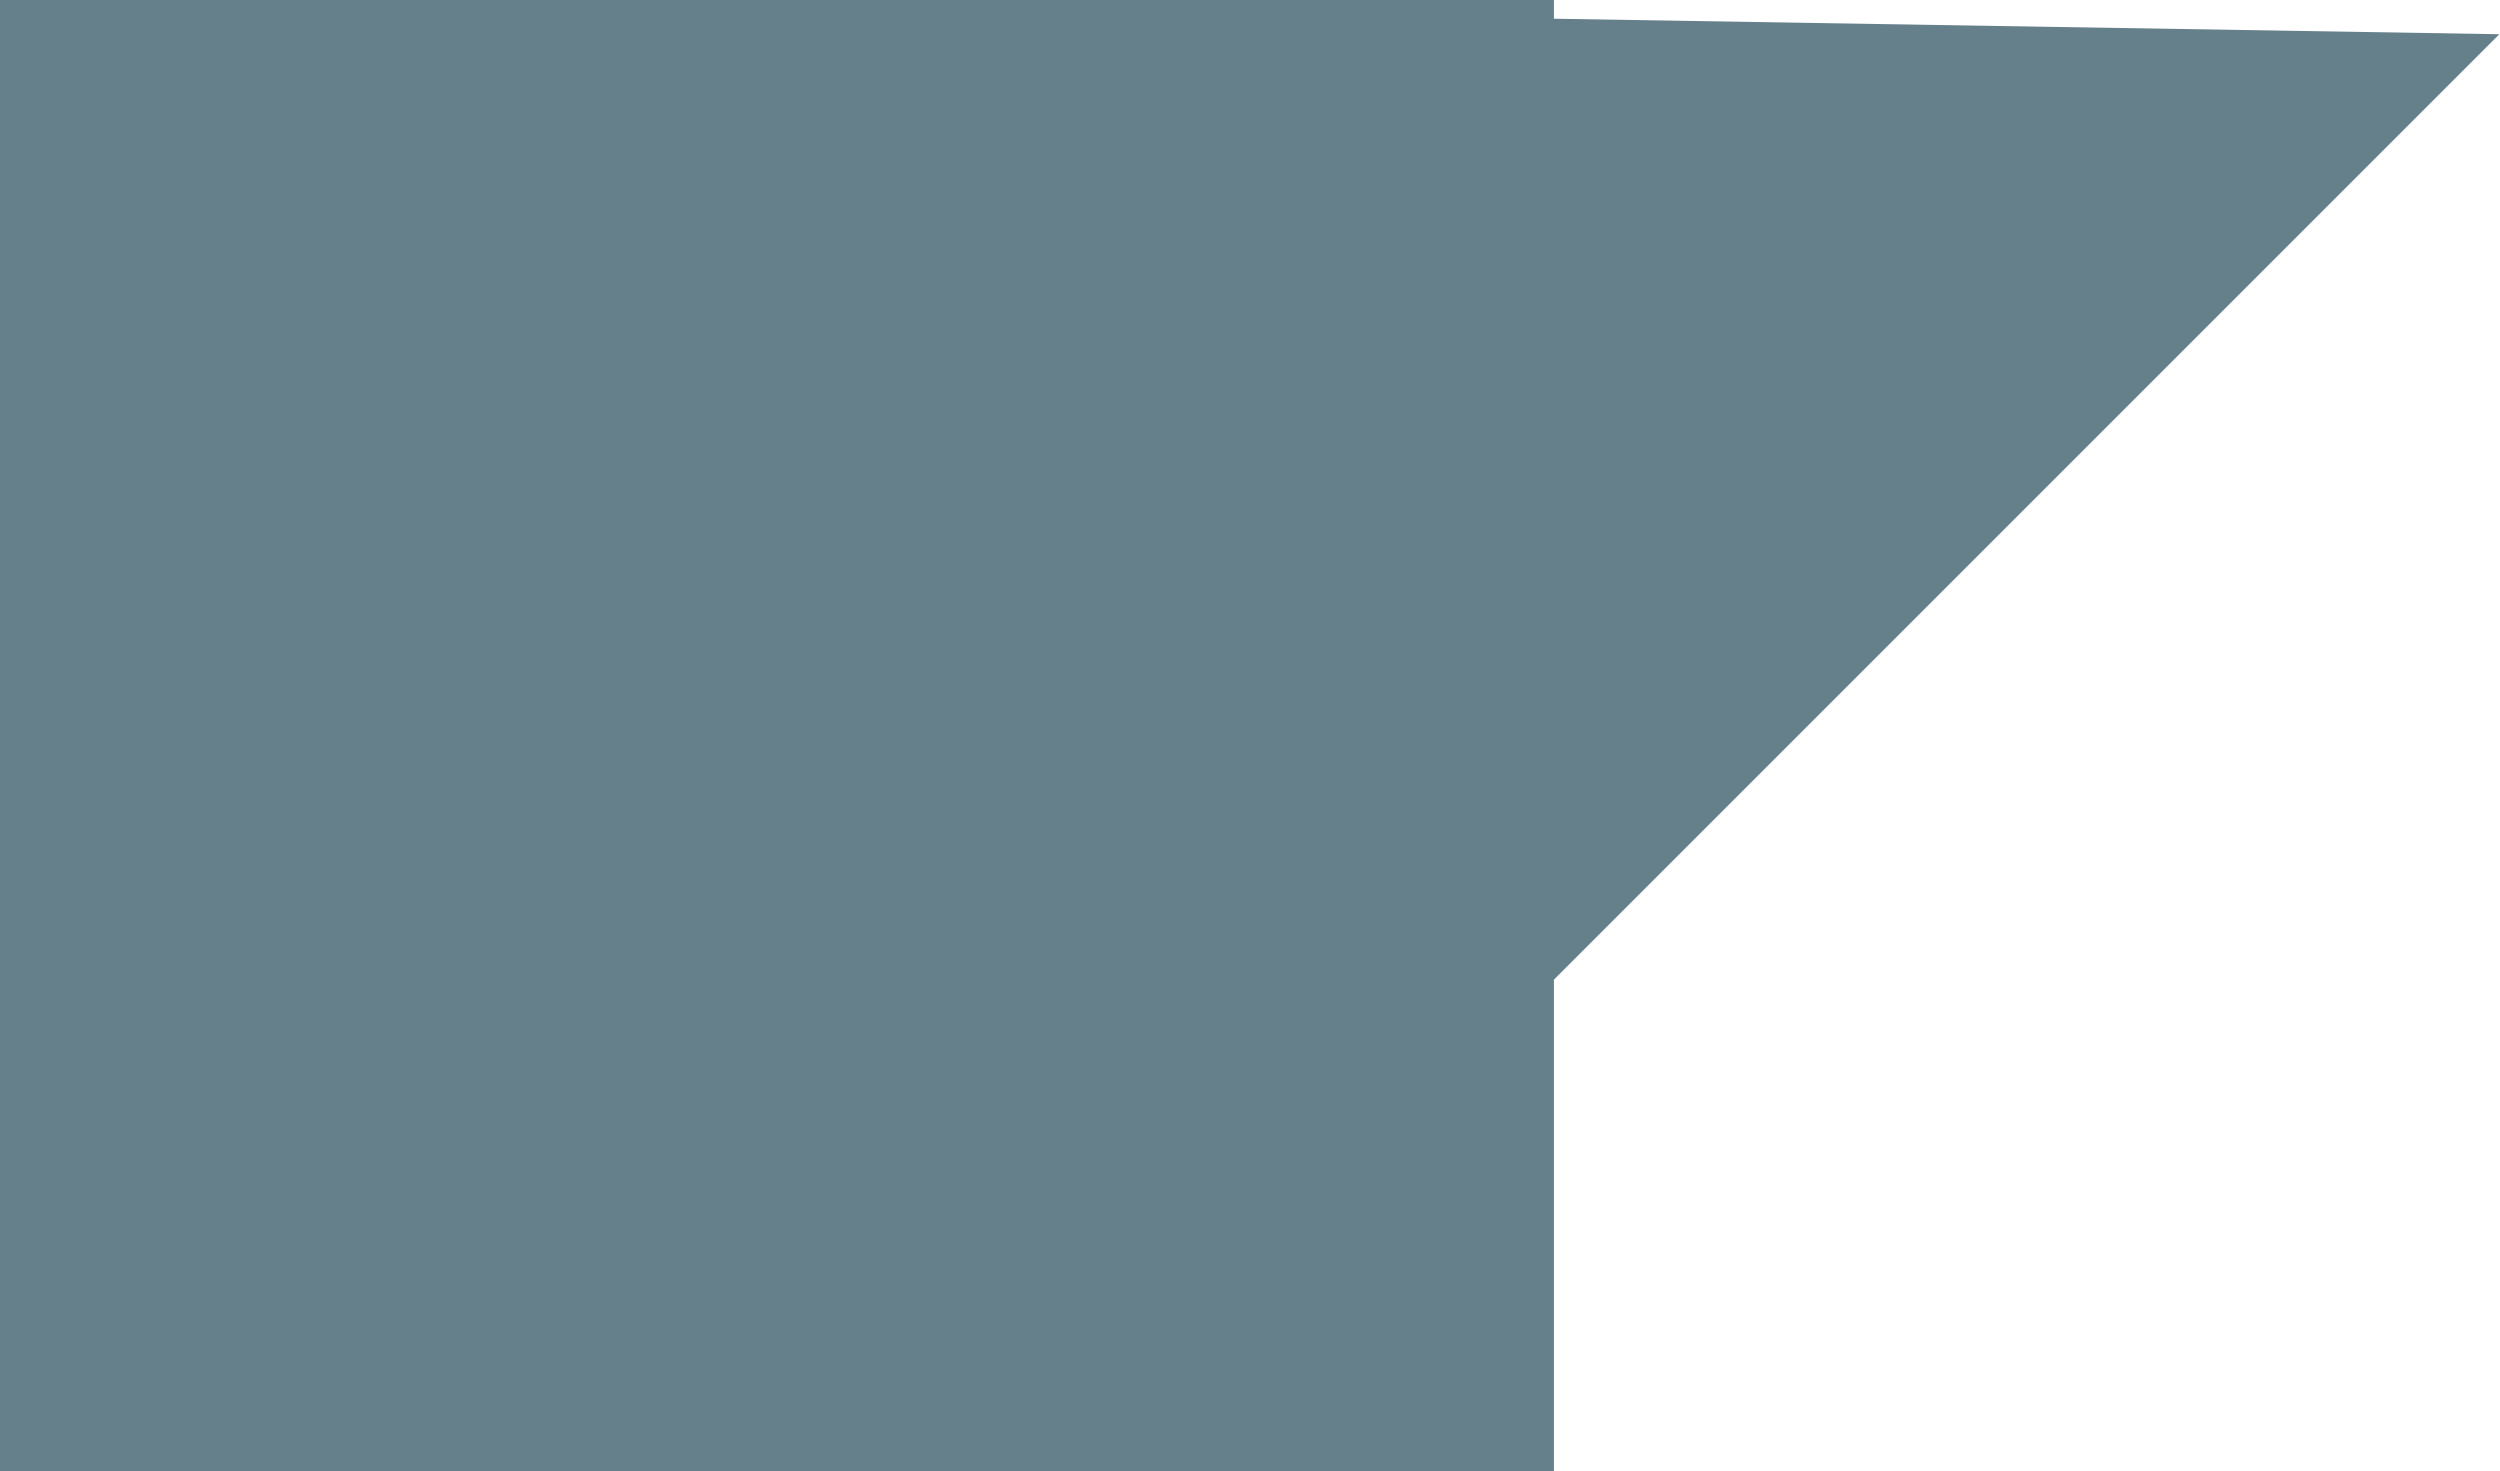
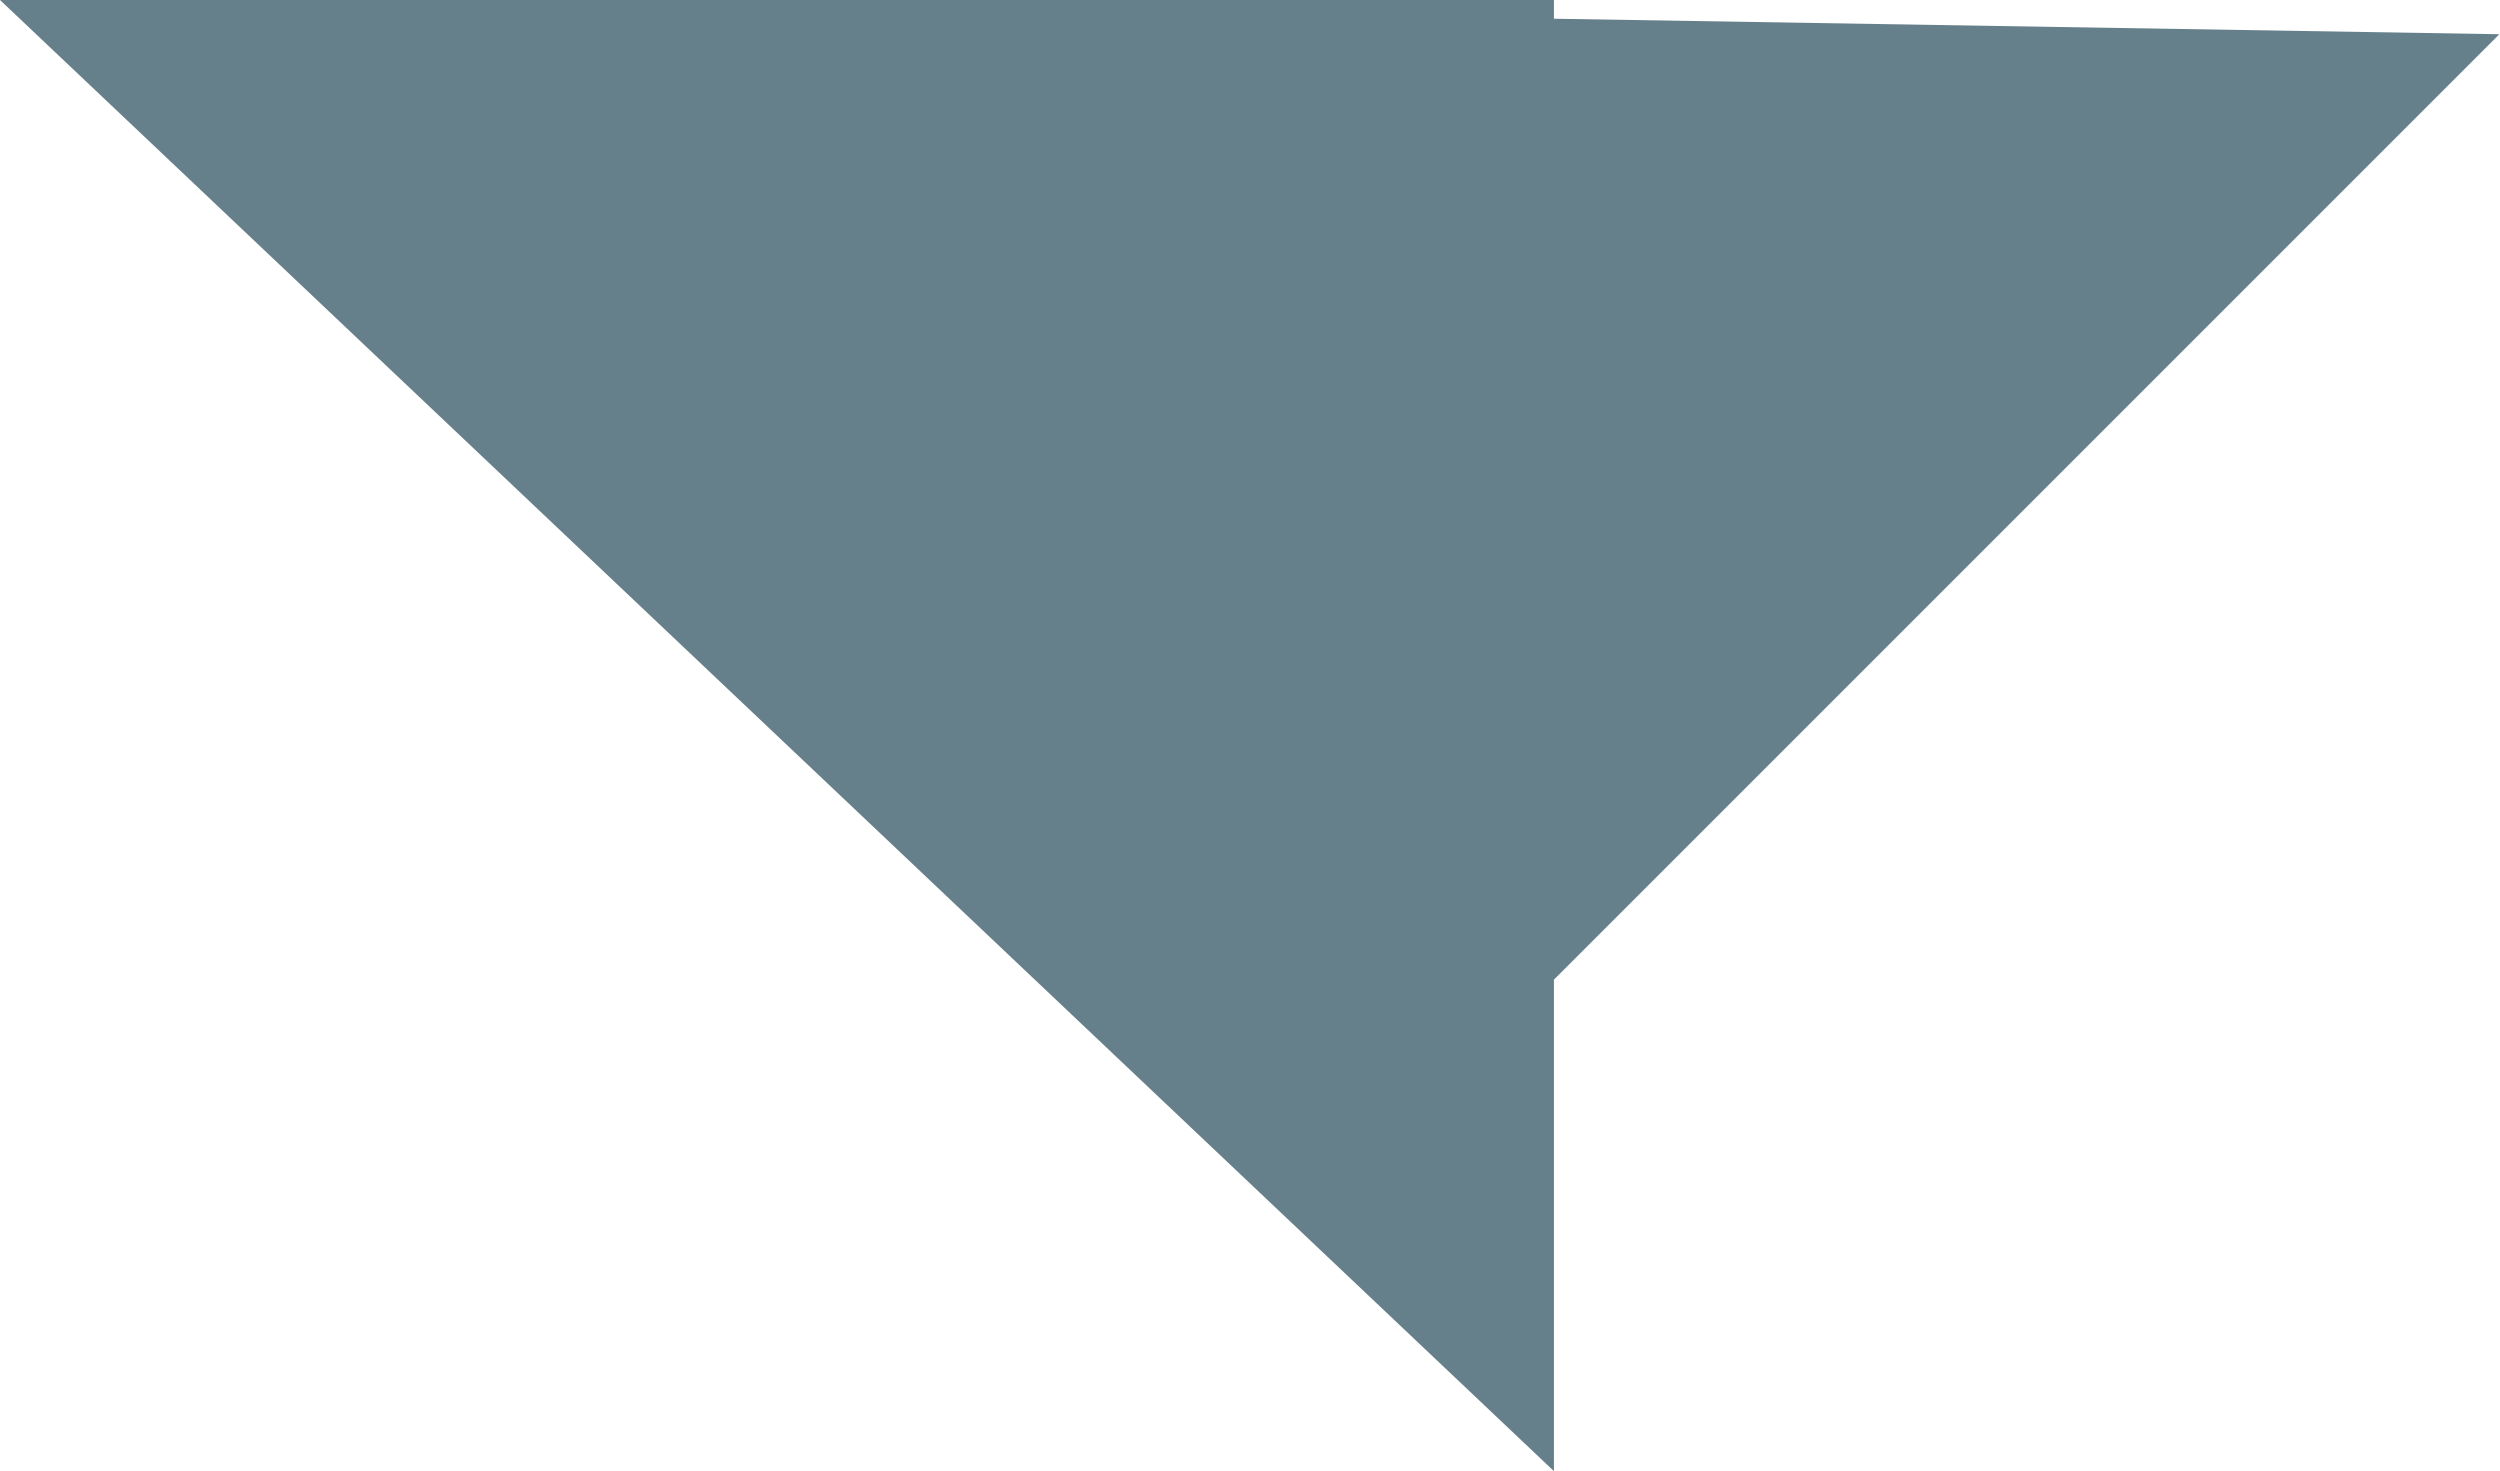
<svg xmlns="http://www.w3.org/2000/svg" version="1.1" width="1057px" height="622px">
  <g transform="matrix(1 0 0 1 -297 -49 )">
-     <path d="M 1056.734 14.47  L 657 414.203  L 657 622  L 0 622  L 0 0  L 657 0  L 657 7.917  L 1056.734 14.47  Z " fill-rule="nonzero" fill="#143c4d" stroke="none" fill-opacity="0.651" transform="matrix(1 0 0 1 297 49 )" />
+     <path d="M 1056.734 14.47  L 657 414.203  L 657 622  L 0 0  L 657 0  L 657 7.917  L 1056.734 14.47  Z " fill-rule="nonzero" fill="#143c4d" stroke="none" fill-opacity="0.651" transform="matrix(1 0 0 1 297 49 )" />
  </g>
</svg>